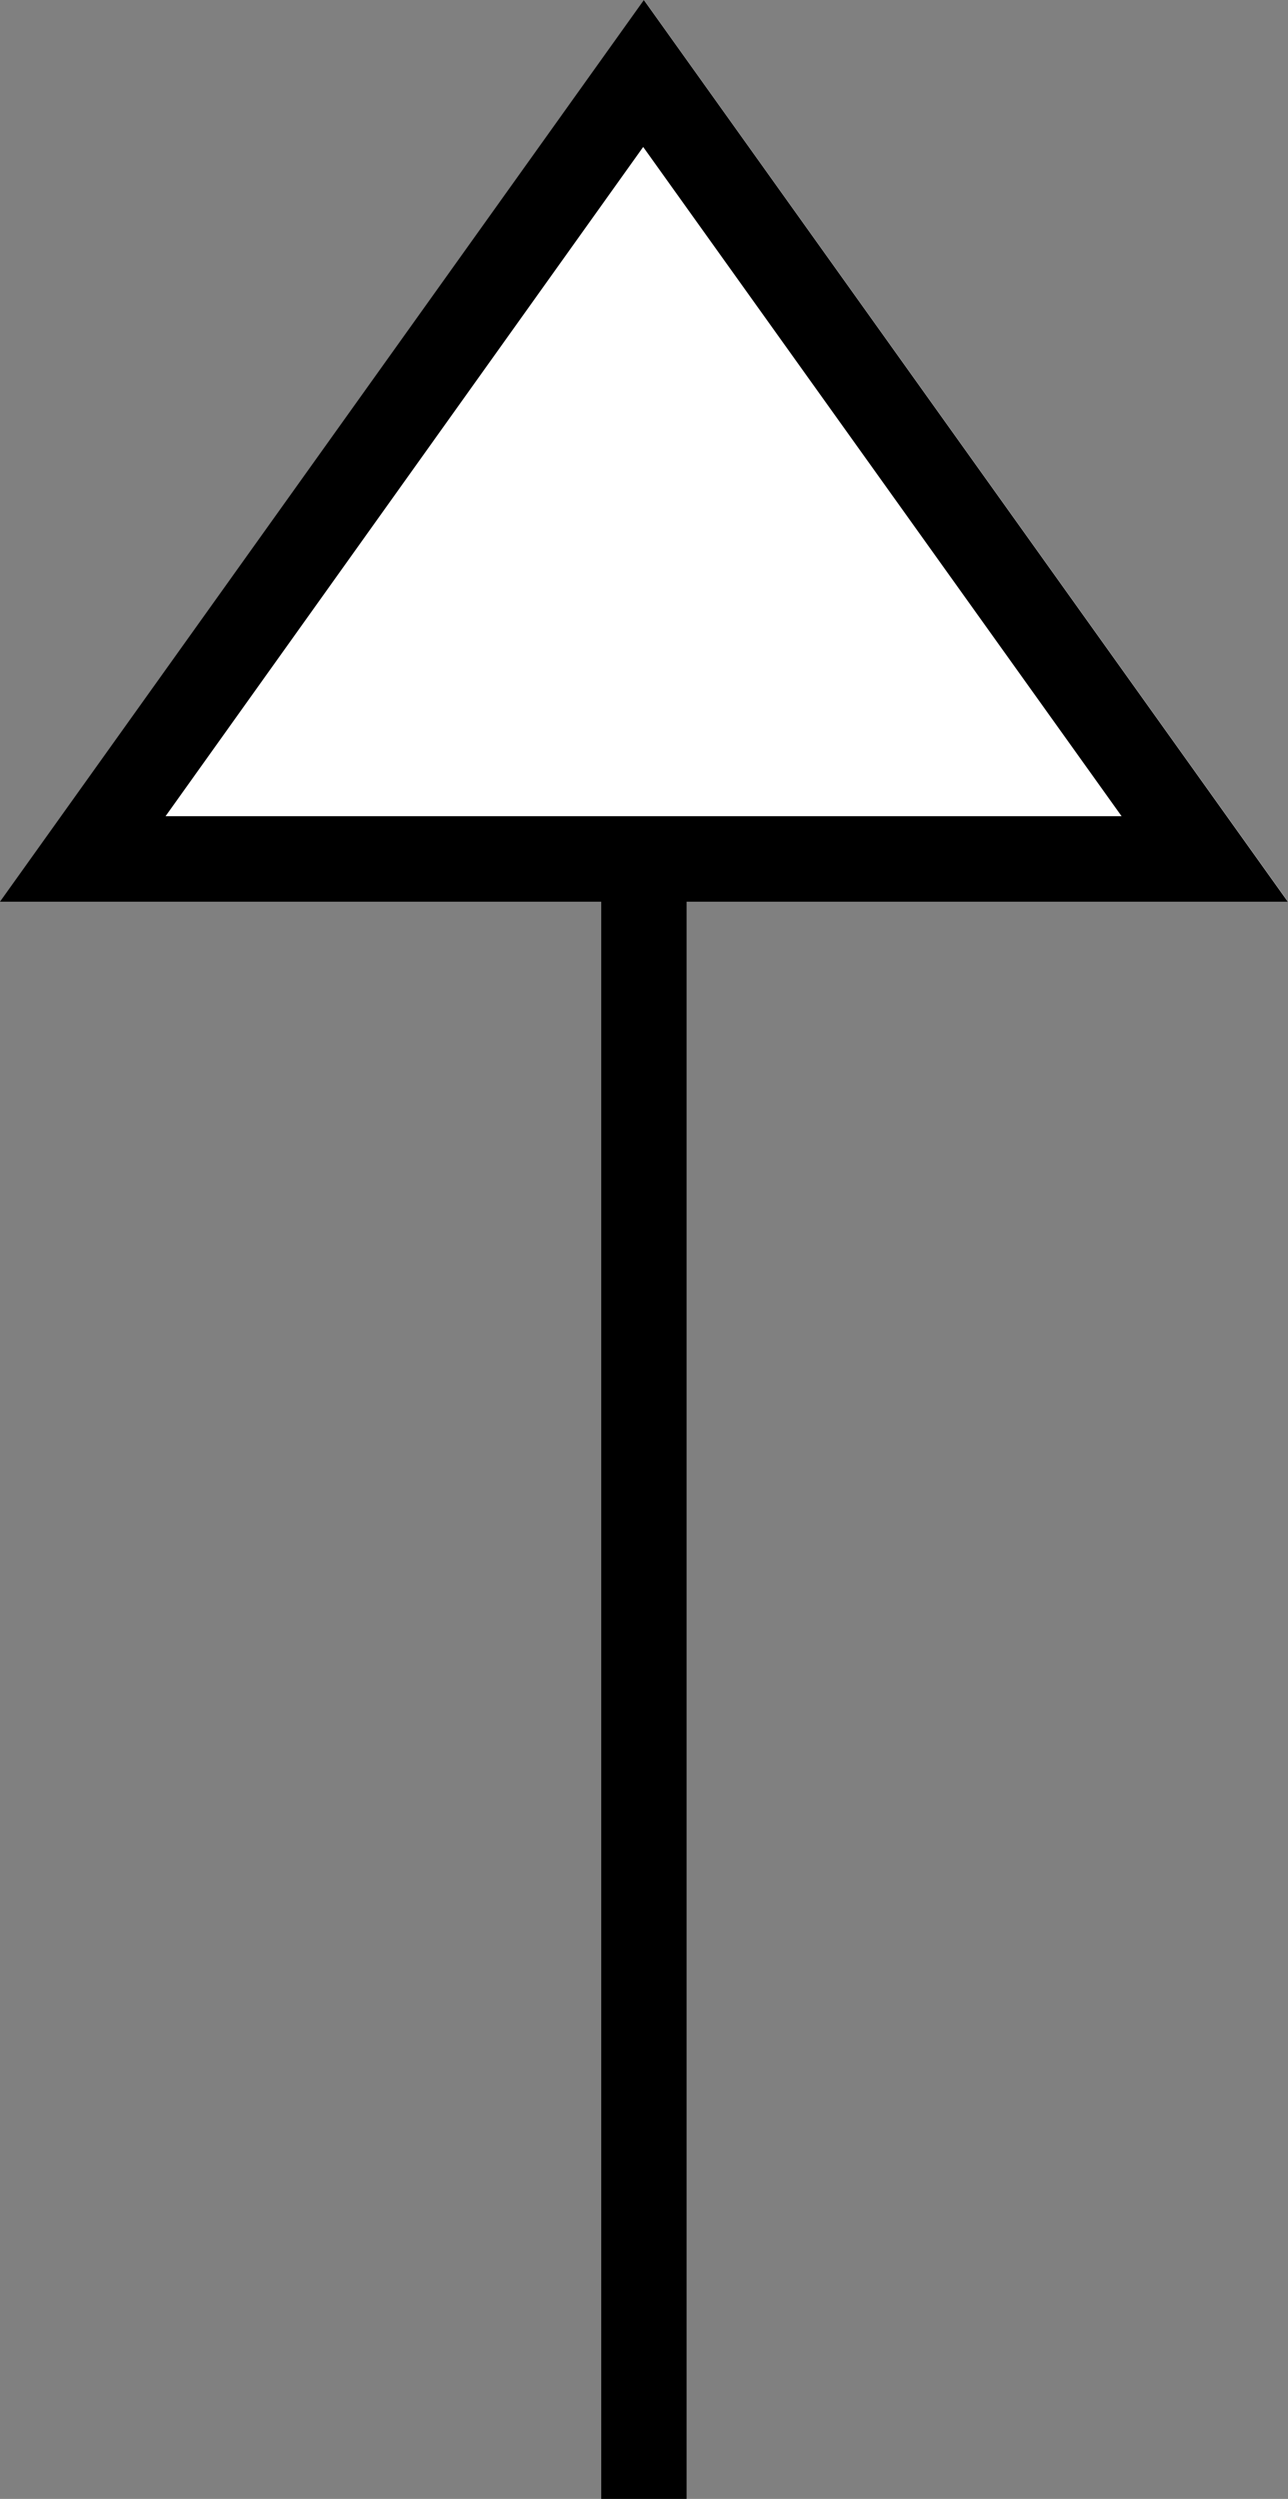
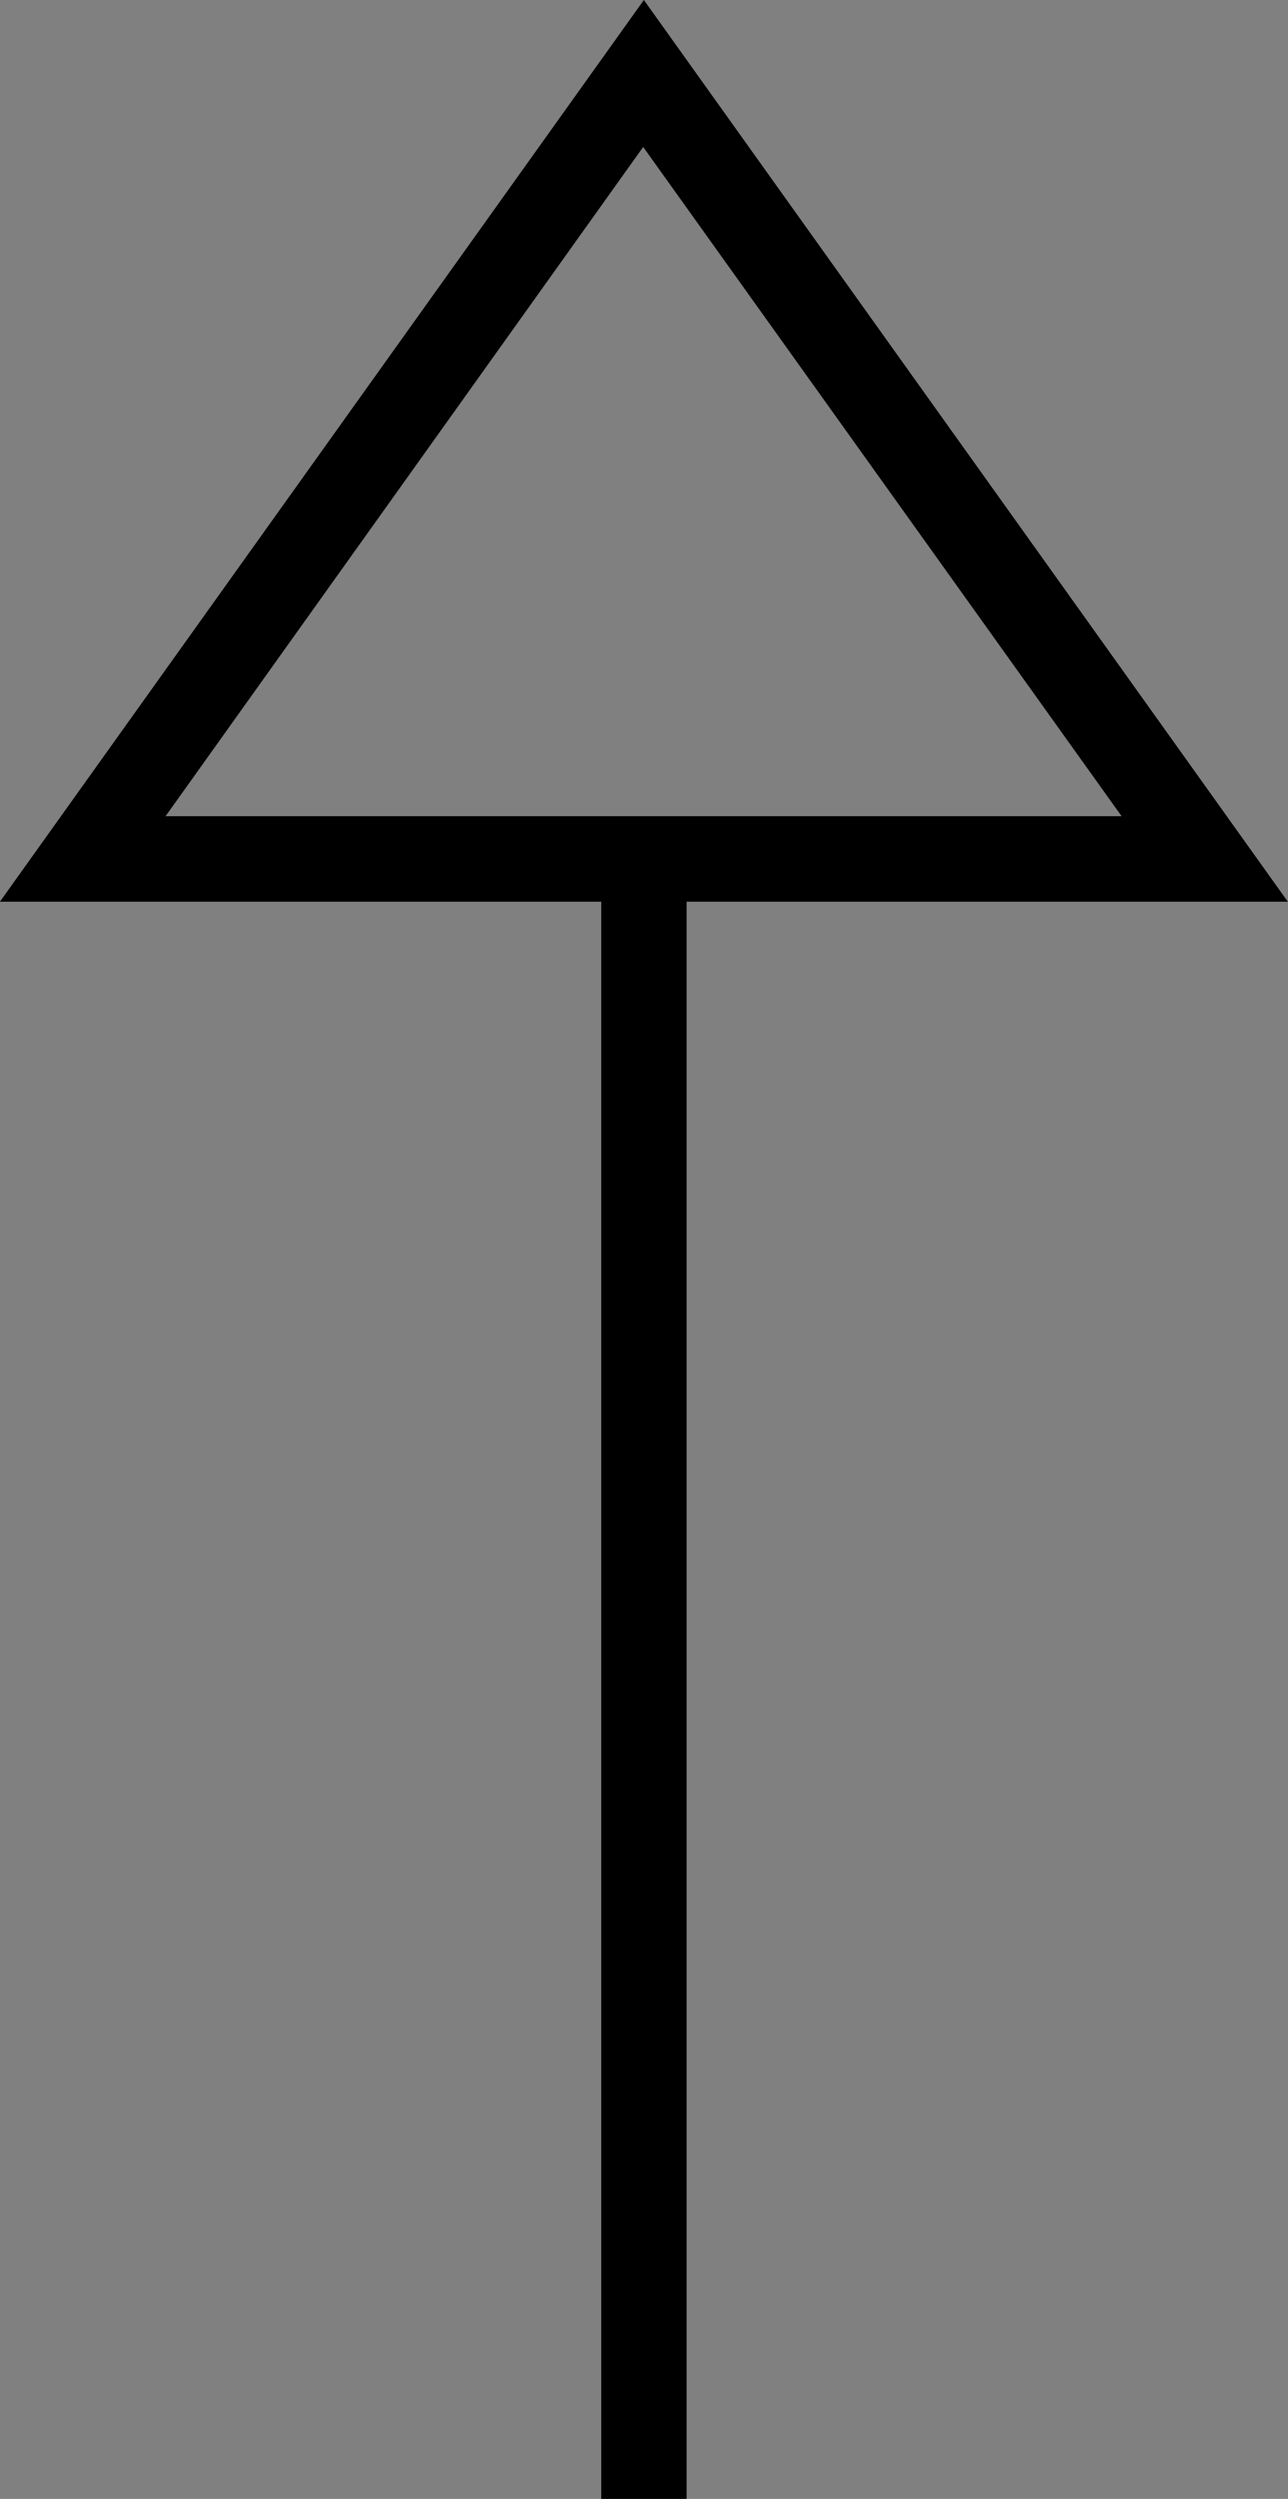
<svg xmlns="http://www.w3.org/2000/svg" width="15.077" height="29.248" viewBox="0 0 15.077 29.248">
  <rect x="0" y="0" width="15.077" height="29.248" fill="#808080" stroke="none" />
  <g id="グループ_13" data-name="グループ 13" transform="translate(0 0)">
-     <path id="多角形_1" data-name="多角形 1" d="M7.539,0l7.539,10.554H0Z" fill="#fff" />
    <path id="合体_1" data-name="合体 1" d="M-1286.411-2458.143v-18.694h-7.039l7.538-10.554,7.538,10.554h-7.038v18.694Zm-5.1-19.695h11.191l-5.6-7.833Z" transform="translate(1293.449 2487.391)" />
  </g>
</svg>